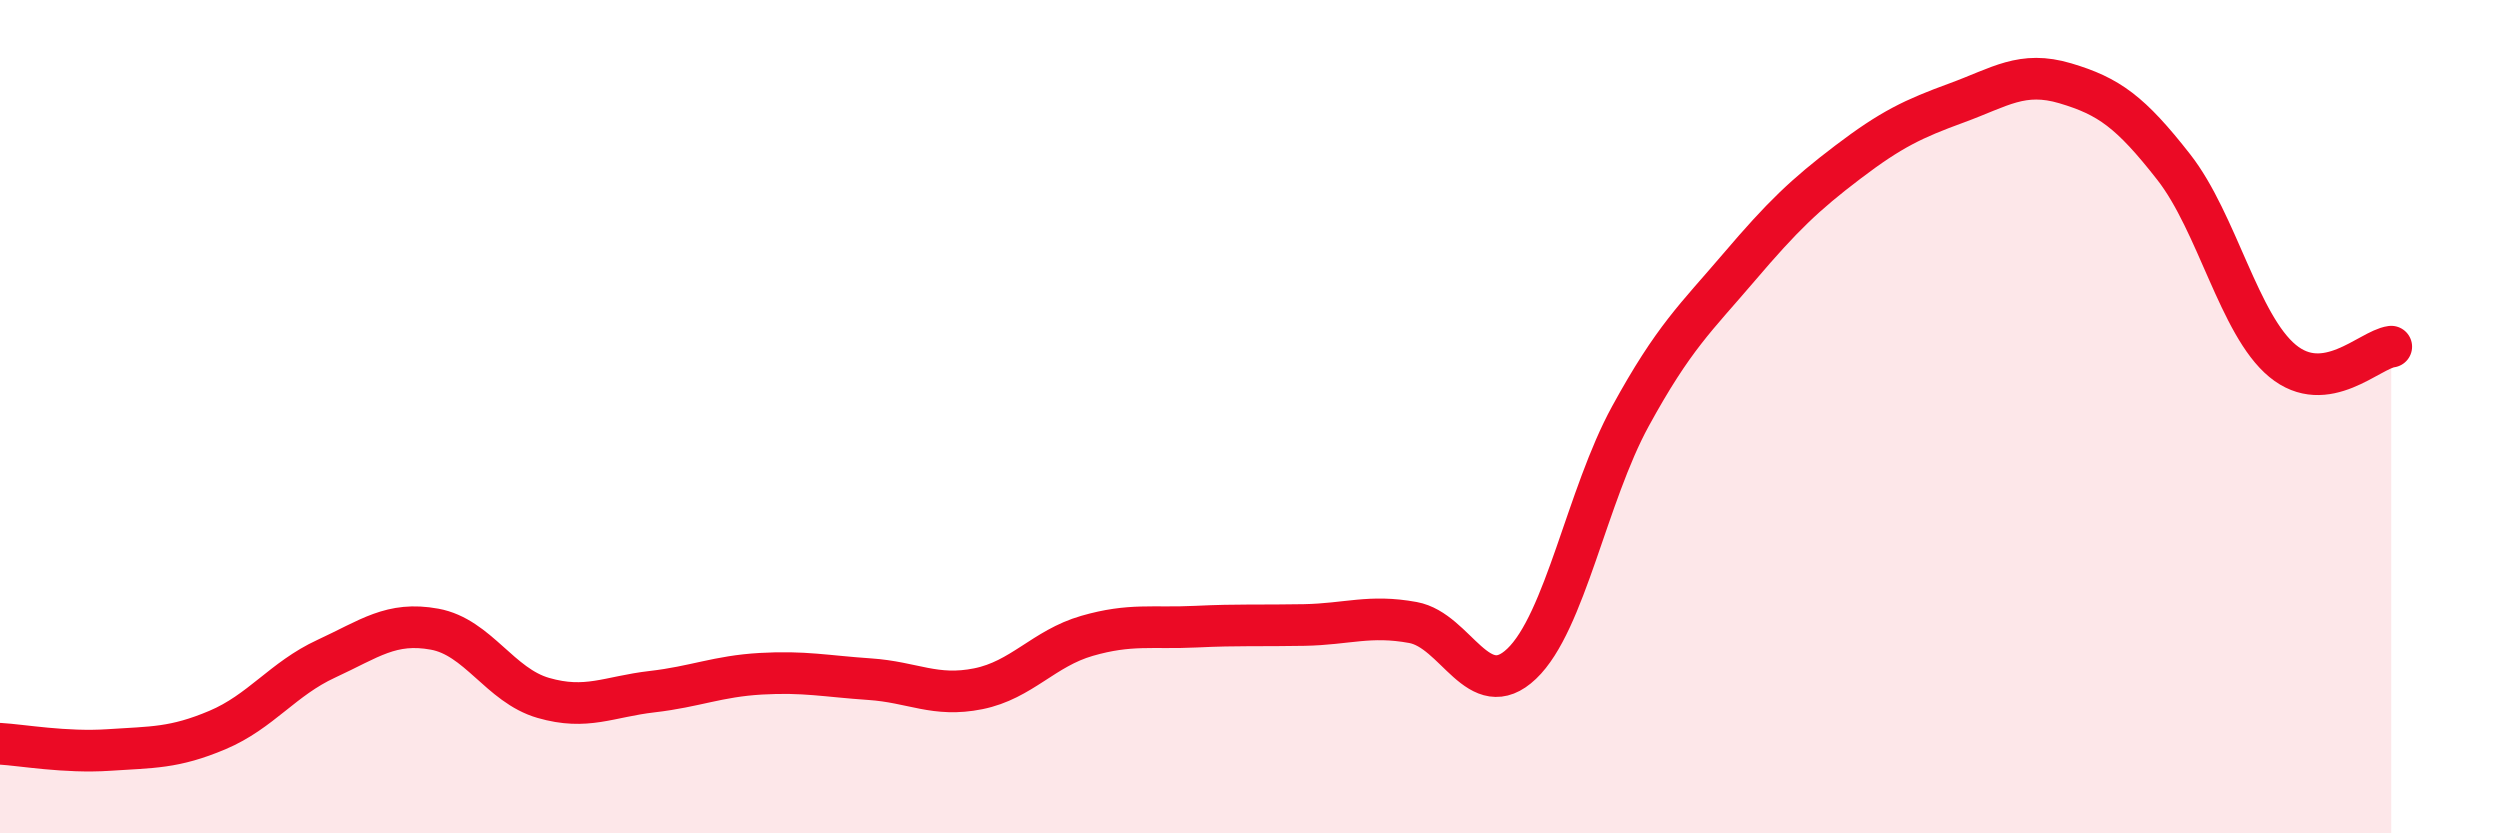
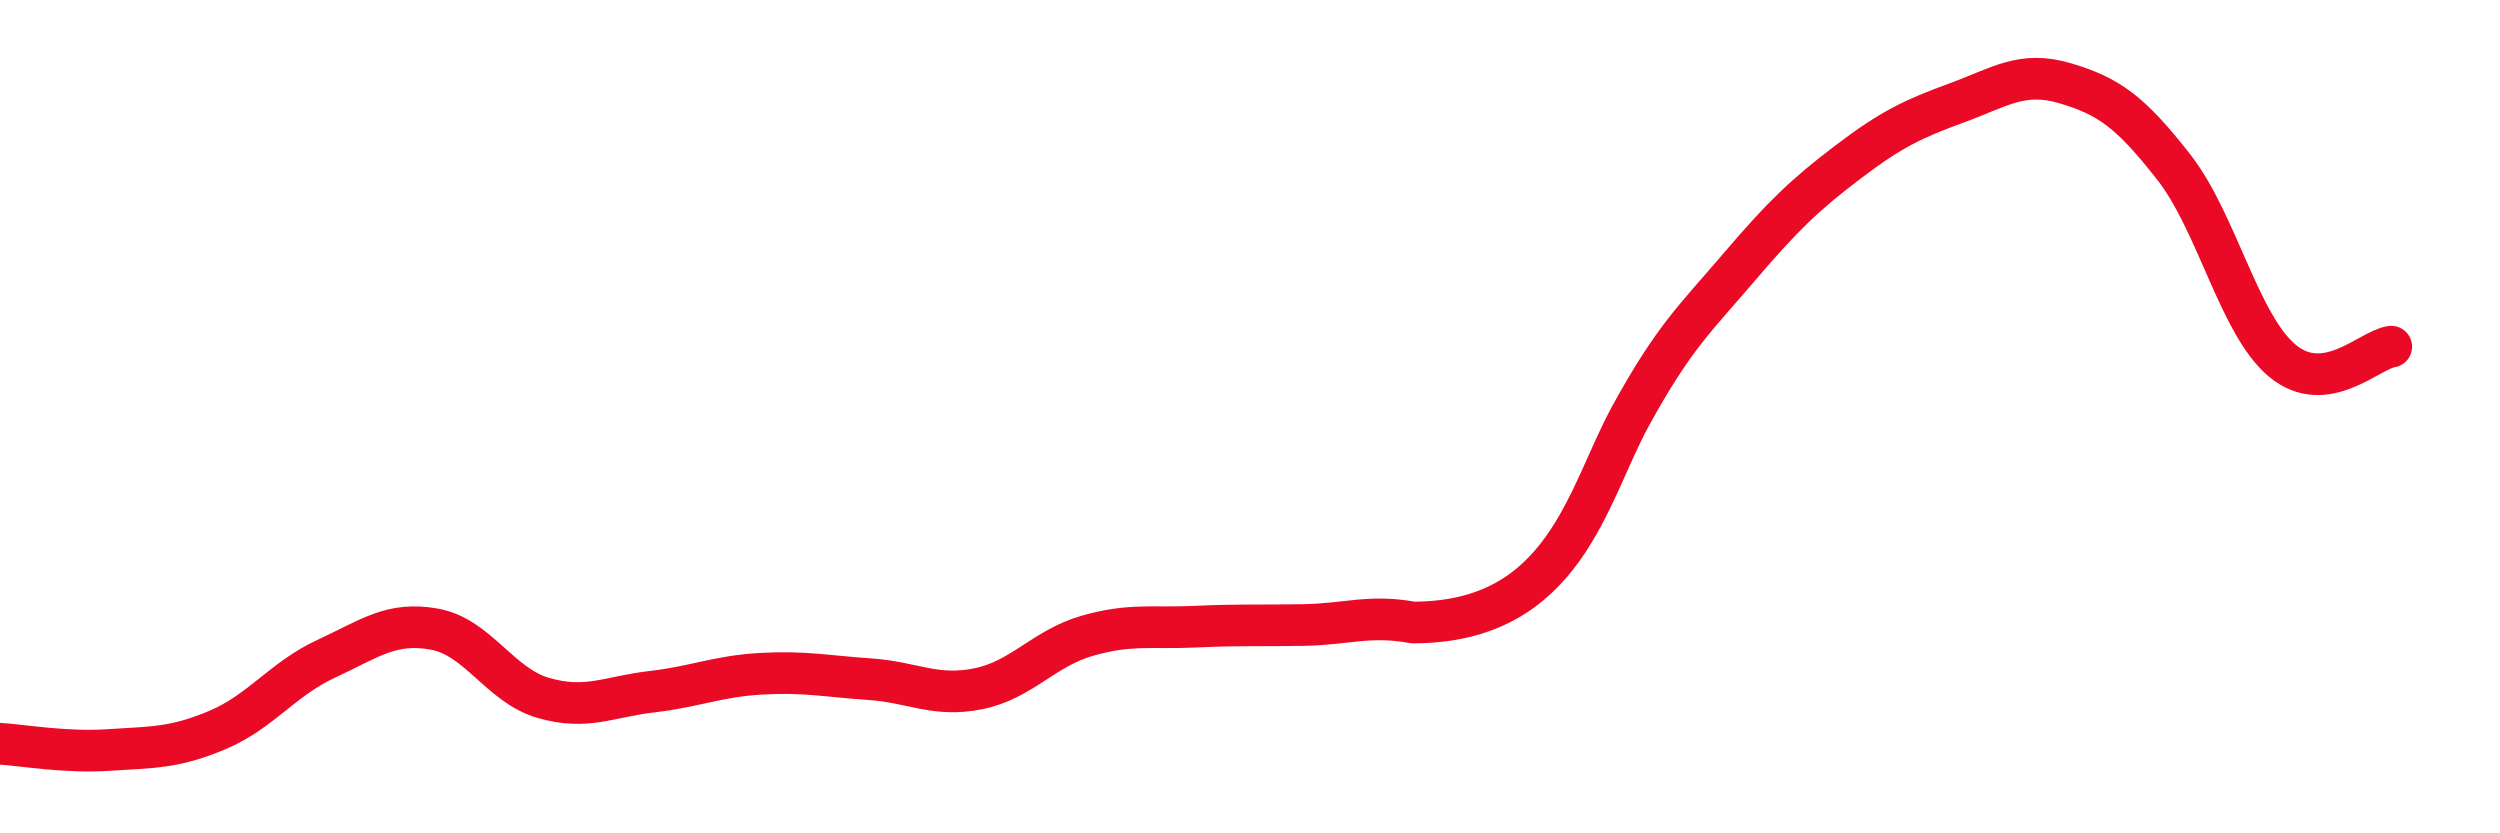
<svg xmlns="http://www.w3.org/2000/svg" width="60" height="20" viewBox="0 0 60 20">
-   <path d="M 0,17.85 C 0.52,17.88 1.57,18.07 2.61,18 C 3.65,17.93 4.18,17.96 5.22,17.52 C 6.26,17.08 6.79,16.29 7.83,15.81 C 8.87,15.33 9.39,14.91 10.43,15.1 C 11.47,15.29 12,16.45 13.04,16.75 C 14.08,17.05 14.61,16.72 15.65,16.6 C 16.69,16.48 17.22,16.23 18.26,16.17 C 19.3,16.11 19.83,16.23 20.87,16.3 C 21.91,16.37 22.44,16.74 23.48,16.53 C 24.52,16.32 25.05,15.56 26.09,15.26 C 27.13,14.96 27.66,15.09 28.7,15.04 C 29.74,14.99 30.26,15.02 31.3,15 C 32.34,14.98 32.87,14.75 33.91,14.94 C 34.95,15.13 35.48,16.92 36.52,15.93 C 37.56,14.94 38.09,11.89 39.13,9.99 C 40.17,8.09 40.7,7.63 41.74,6.41 C 42.78,5.19 43.31,4.68 44.35,3.89 C 45.39,3.1 45.92,2.85 46.96,2.47 C 48,2.09 48.53,1.69 49.57,2 C 50.61,2.31 51.13,2.68 52.17,4.01 C 53.21,5.34 53.74,7.8 54.78,8.66 C 55.82,9.52 56.87,8.39 57.39,8.32L57.39 20L0 20Z" fill="#EB0A25" opacity="0.1" stroke-linecap="round" stroke-linejoin="round" />
-   <path d="M 0,17.85 C 0.52,17.88 1.57,18.07 2.61,18 C 3.65,17.93 4.18,17.96 5.22,17.52 C 6.26,17.08 6.79,16.29 7.83,15.81 C 8.87,15.33 9.39,14.91 10.43,15.1 C 11.47,15.29 12,16.45 13.04,16.75 C 14.08,17.05 14.61,16.72 15.65,16.6 C 16.69,16.48 17.22,16.23 18.26,16.17 C 19.3,16.11 19.83,16.23 20.87,16.3 C 21.91,16.37 22.44,16.74 23.48,16.53 C 24.52,16.32 25.05,15.56 26.09,15.26 C 27.13,14.96 27.66,15.09 28.7,15.04 C 29.74,14.99 30.26,15.02 31.3,15 C 32.34,14.98 32.87,14.75 33.91,14.94 C 34.95,15.13 35.48,16.92 36.52,15.93 C 37.56,14.94 38.09,11.89 39.13,9.99 C 40.17,8.09 40.7,7.63 41.74,6.41 C 42.78,5.19 43.31,4.68 44.35,3.89 C 45.39,3.1 45.92,2.85 46.96,2.47 C 48,2.09 48.53,1.69 49.57,2 C 50.61,2.31 51.13,2.68 52.17,4.01 C 53.21,5.34 53.74,7.8 54.78,8.66 C 55.82,9.52 56.87,8.39 57.39,8.32" stroke="#EB0A25" stroke-width="1" fill="none" stroke-linecap="round" stroke-linejoin="round" />
+   <path d="M 0,17.85 C 0.52,17.88 1.57,18.07 2.61,18 C 3.65,17.93 4.18,17.96 5.22,17.52 C 6.26,17.08 6.79,16.29 7.83,15.81 C 8.87,15.33 9.39,14.91 10.43,15.1 C 11.47,15.29 12,16.45 13.04,16.75 C 14.08,17.05 14.61,16.72 15.65,16.6 C 16.69,16.48 17.22,16.23 18.26,16.17 C 19.3,16.11 19.83,16.23 20.87,16.3 C 21.91,16.37 22.44,16.74 23.48,16.53 C 24.52,16.32 25.05,15.56 26.09,15.26 C 27.13,14.96 27.66,15.09 28.7,15.04 C 29.74,14.99 30.26,15.02 31.3,15 C 32.34,14.98 32.87,14.75 33.91,14.94 C 37.56,14.94 38.09,11.89 39.13,9.99 C 40.17,8.09 40.7,7.63 41.74,6.41 C 42.78,5.19 43.31,4.68 44.35,3.89 C 45.39,3.1 45.92,2.85 46.96,2.47 C 48,2.09 48.53,1.69 49.57,2 C 50.61,2.31 51.13,2.68 52.17,4.01 C 53.21,5.34 53.74,7.8 54.78,8.66 C 55.82,9.52 56.87,8.39 57.39,8.32" stroke="#EB0A25" stroke-width="1" fill="none" stroke-linecap="round" stroke-linejoin="round" />
</svg>